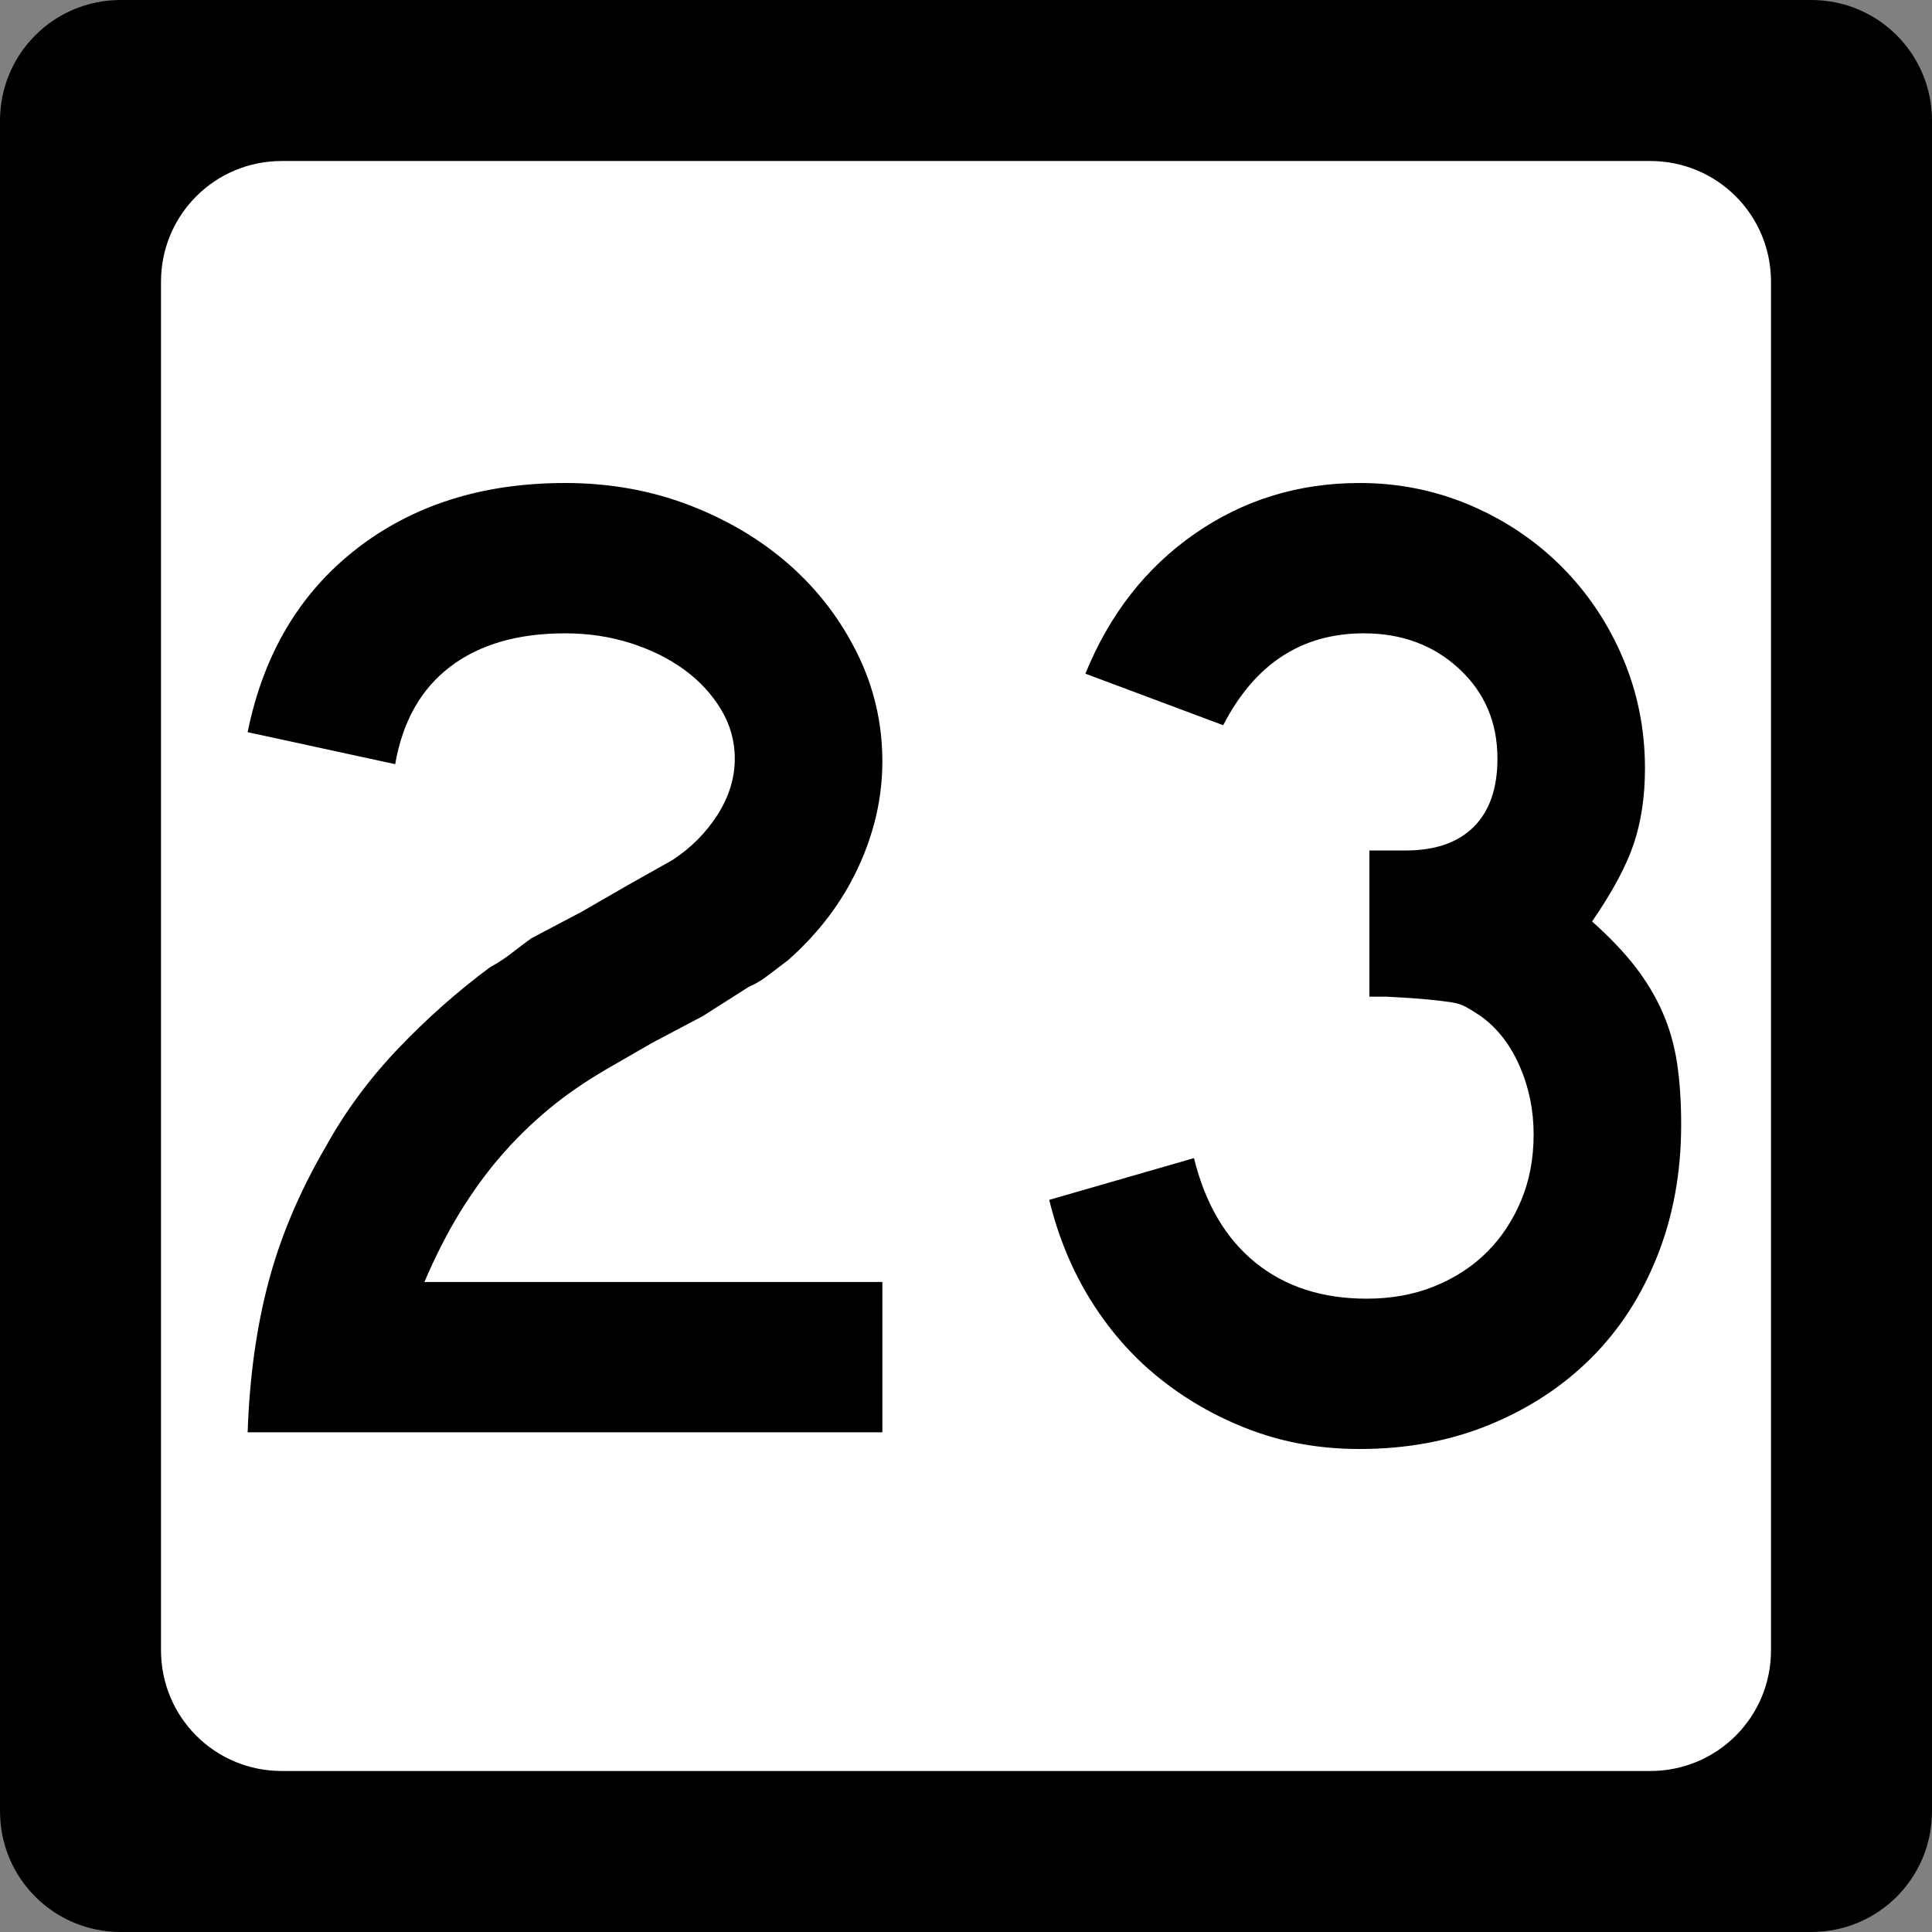
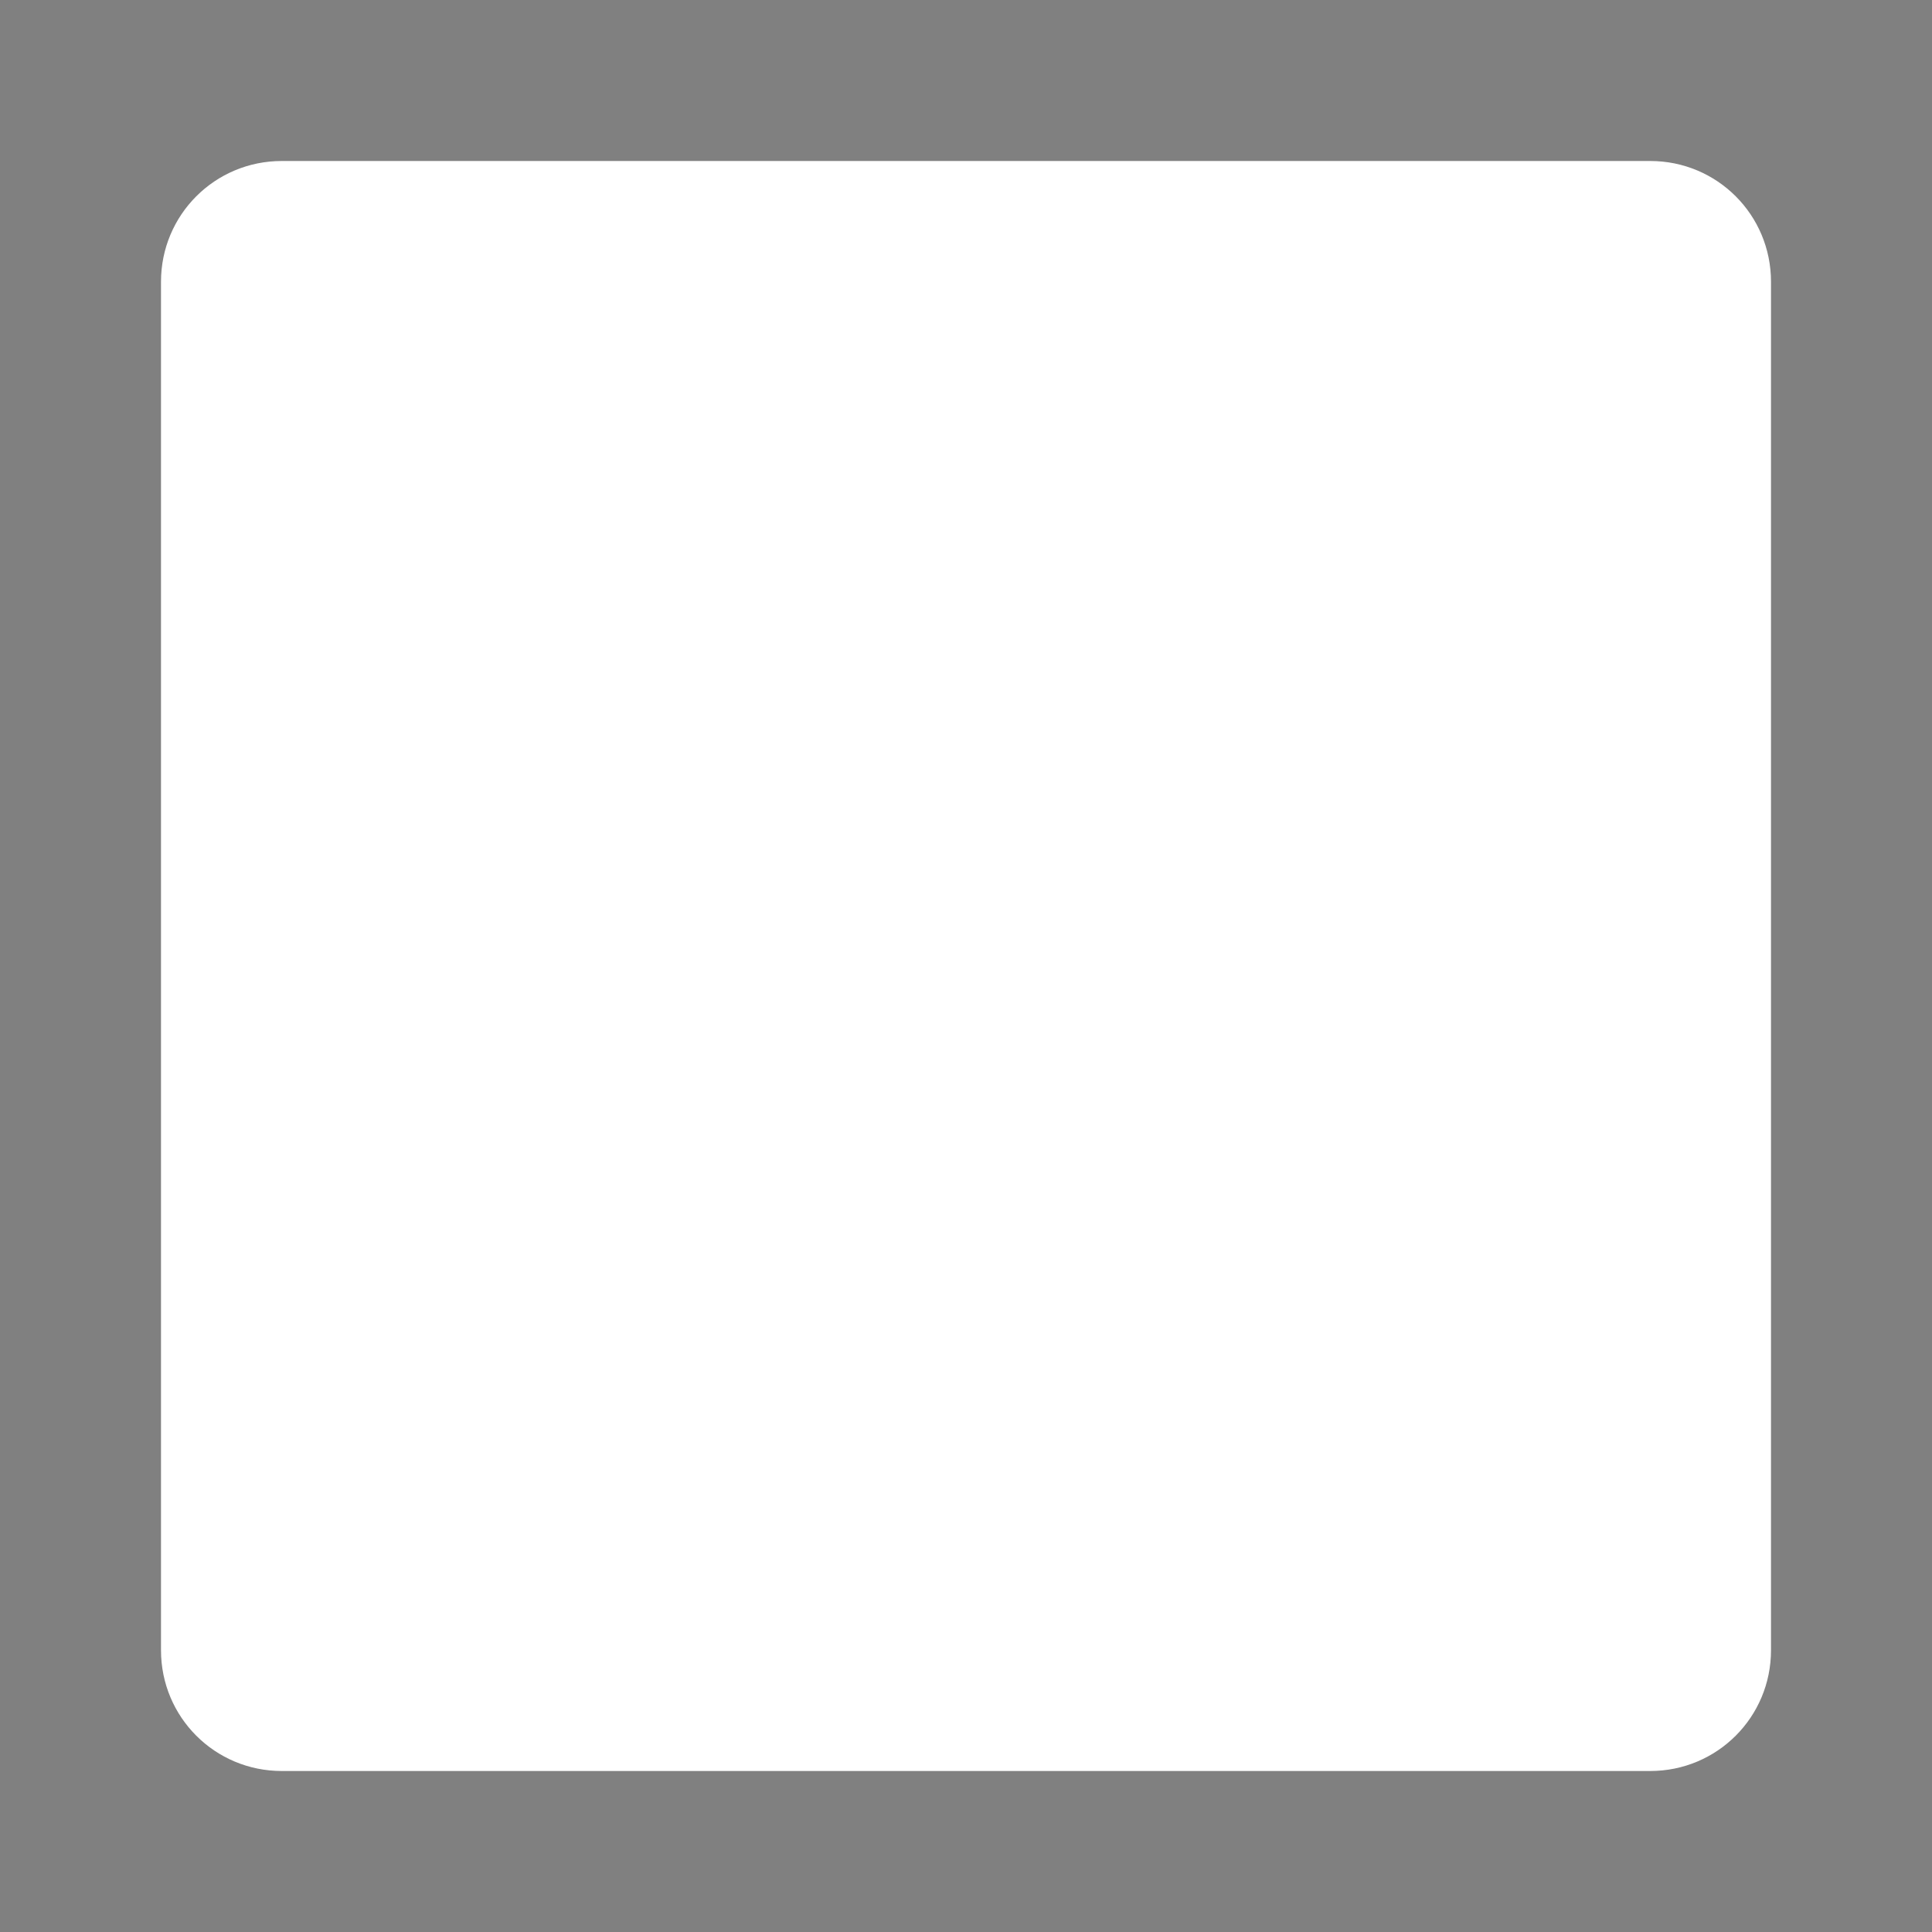
<svg xmlns="http://www.w3.org/2000/svg" version="1.0" width="600" height="600" id="svg2">
  <rect width="100%" height="100%" fill="#808080" stroke="none" />
  <defs id="defs4" />
  <g id="layer1">
    <g id="g1876">
-       <path d="M 37.5,0 L 562.5,0 C 583.275,0 600,16.725 600,37.5 L 600,562.5 C 600,583.275 583.275,600 562.5,600 L 37.5,600 C 16.725,600 0,583.275 0,562.5 L 0,37.5 C 0,16.725 16.725,0 37.5,0 z " style="fill:black;fill-opacity:1;stroke:none" id="rect5533" />
      <path d="M 87.5,50 L 512.5,50 C 533.275,50 550,66.725 550,87.5 L 550,512.5 C 550,533.275 533.275,550 512.5,550 L 87.5,550 C 66.725,550 50,533.275 50,512.5 L 50,87.5 C 50,66.725 66.725,50 87.5,50 z " style="fill:white;fill-opacity:1;stroke:none" id="rect5535" />
-       <path d="M 76.909,444.816 C 77.481,427.816 79.64,412.254 83.387,398.129 C 87.133,384.005 93.043,370.03 101.117,356.205 C 107.167,345.247 114.658,335.085 123.589,325.718 C 132.52,316.352 142.03,307.922 152.117,300.429 C 154.712,298.996 157.018,297.485 159.036,295.898 C 161.055,294.31 163.071,292.795 165.085,291.353 L 180.652,283.147 L 194.912,274.929 L 208.751,267.145 C 214.511,263.399 219.192,258.716 222.794,253.096 C 226.395,247.476 228.196,241.641 228.196,235.59 C 228.196,230.12 226.755,225.006 223.875,220.248 C 220.995,215.49 217.178,211.383 212.425,207.926 C 207.671,204.47 202.124,201.733 195.783,199.714 C 189.442,197.696 182.67,196.687 175.467,196.687 C 160.771,196.687 148.883,200.146 139.802,207.062 C 130.722,213.98 125.029,224.065 122.725,237.318 L 76.909,227.385 C 81.808,203.173 93.045,184.223 110.622,170.534 C 128.198,156.845 149.813,150 175.467,150 C 189.301,150 202.196,152.307 214.153,156.919 C 226.109,161.532 236.482,167.728 245.273,175.507 C 254.063,183.286 261.052,192.435 266.242,202.953 C 271.43,213.472 274.025,224.641 274.025,236.461 C 274.025,247.701 271.503,258.723 266.459,269.527 C 261.415,280.331 254.14,289.915 244.633,298.279 C 242.329,300.003 240.24,301.586 238.367,303.028 C 236.493,304.47 234.545,305.622 232.523,306.484 L 218.262,315.56 L 202.695,323.779 L 188.435,331.998 C 181.513,336.026 175.388,340.273 170.058,344.741 C 164.729,349.209 159.83,354.037 155.362,359.226 C 150.895,364.415 146.715,370.18 142.823,376.521 C 138.932,382.862 135.258,390.065 131.801,398.129 L 274.025,398.129 L 274.025,444.816 L 76.909,444.816 z M 522.101,349.279 C 522.101,363.975 519.652,377.519 514.753,389.911 C 509.854,402.302 503.01,412.893 494.22,421.684 C 485.429,430.474 474.911,437.391 462.664,442.435 C 450.418,447.478 436.946,450 422.251,450 C 410.43,450 399.406,448.127 389.178,444.381 C 378.95,440.634 369.584,435.447 361.079,428.821 C 352.575,422.194 345.297,414.125 339.246,404.613 C 333.196,395.102 328.728,384.44 325.843,372.629 L 370.802,359.661 C 374.267,373.777 380.61,384.581 389.831,392.074 C 399.052,399.567 410.58,403.314 424.414,403.314 C 432.189,403.314 439.246,402.017 445.587,399.422 C 451.928,396.828 457.333,393.299 461.8,388.835 C 466.268,384.372 469.799,379.043 472.394,372.847 C 474.988,366.651 476.285,359.806 476.285,352.313 C 476.285,344.82 474.843,337.758 471.958,331.127 C 469.073,324.496 465.041,319.307 459.861,315.56 C 458.128,314.408 456.614,313.472 455.317,312.75 C 454.019,312.029 452.434,311.526 450.561,311.24 C 448.687,310.954 446.238,310.666 443.213,310.376 C 440.187,310.086 435.935,309.8 430.456,309.518 L 425.272,309.518 L 425.272,262.832 L 425.272,264.124 L 426.564,264.124 L 427.435,264.124 L 436.511,264.124 C 445.737,264.125 452.799,261.675 457.698,256.777 C 462.596,251.878 465.045,244.816 465.046,235.59 C 465.045,224.351 461.083,215.057 453.16,207.709 C 445.235,200.361 435.363,196.687 423.543,196.687 C 404.239,196.687 389.684,206.198 379.878,225.221 L 337.083,209.219 C 344.576,190.777 355.888,176.297 371.019,165.778 C 386.151,155.26 403.228,150 422.251,150 C 434.352,150 445.807,152.307 456.616,156.919 C 467.424,161.532 476.863,167.873 484.933,175.942 C 493.002,184.012 499.34,193.448 503.949,204.252 C 508.557,215.057 510.861,226.514 510.862,238.624 C 510.861,247.27 509.709,255.051 507.405,261.968 C 505.101,268.885 500.778,276.952 494.438,286.168 C 499.916,291.067 504.384,295.75 507.841,300.218 C 511.297,304.686 514.107,309.369 516.27,314.267 C 518.434,319.166 519.946,324.425 520.808,330.045 C 521.67,335.665 522.101,342.076 522.101,349.279 L 522.101,349.279 z " style="font-size:432.277px;font-style:normal;font-weight:normal;text-align:center;text-anchor:middle;fill:black;fill-opacity:1;stroke:none;stroke-width:1px;stroke-linecap:butt;stroke-linejoin:miter;stroke-opacity:1;font-family:Roadgeek 2005 Series C" id="text1873" />
    </g>
  </g>
</svg>